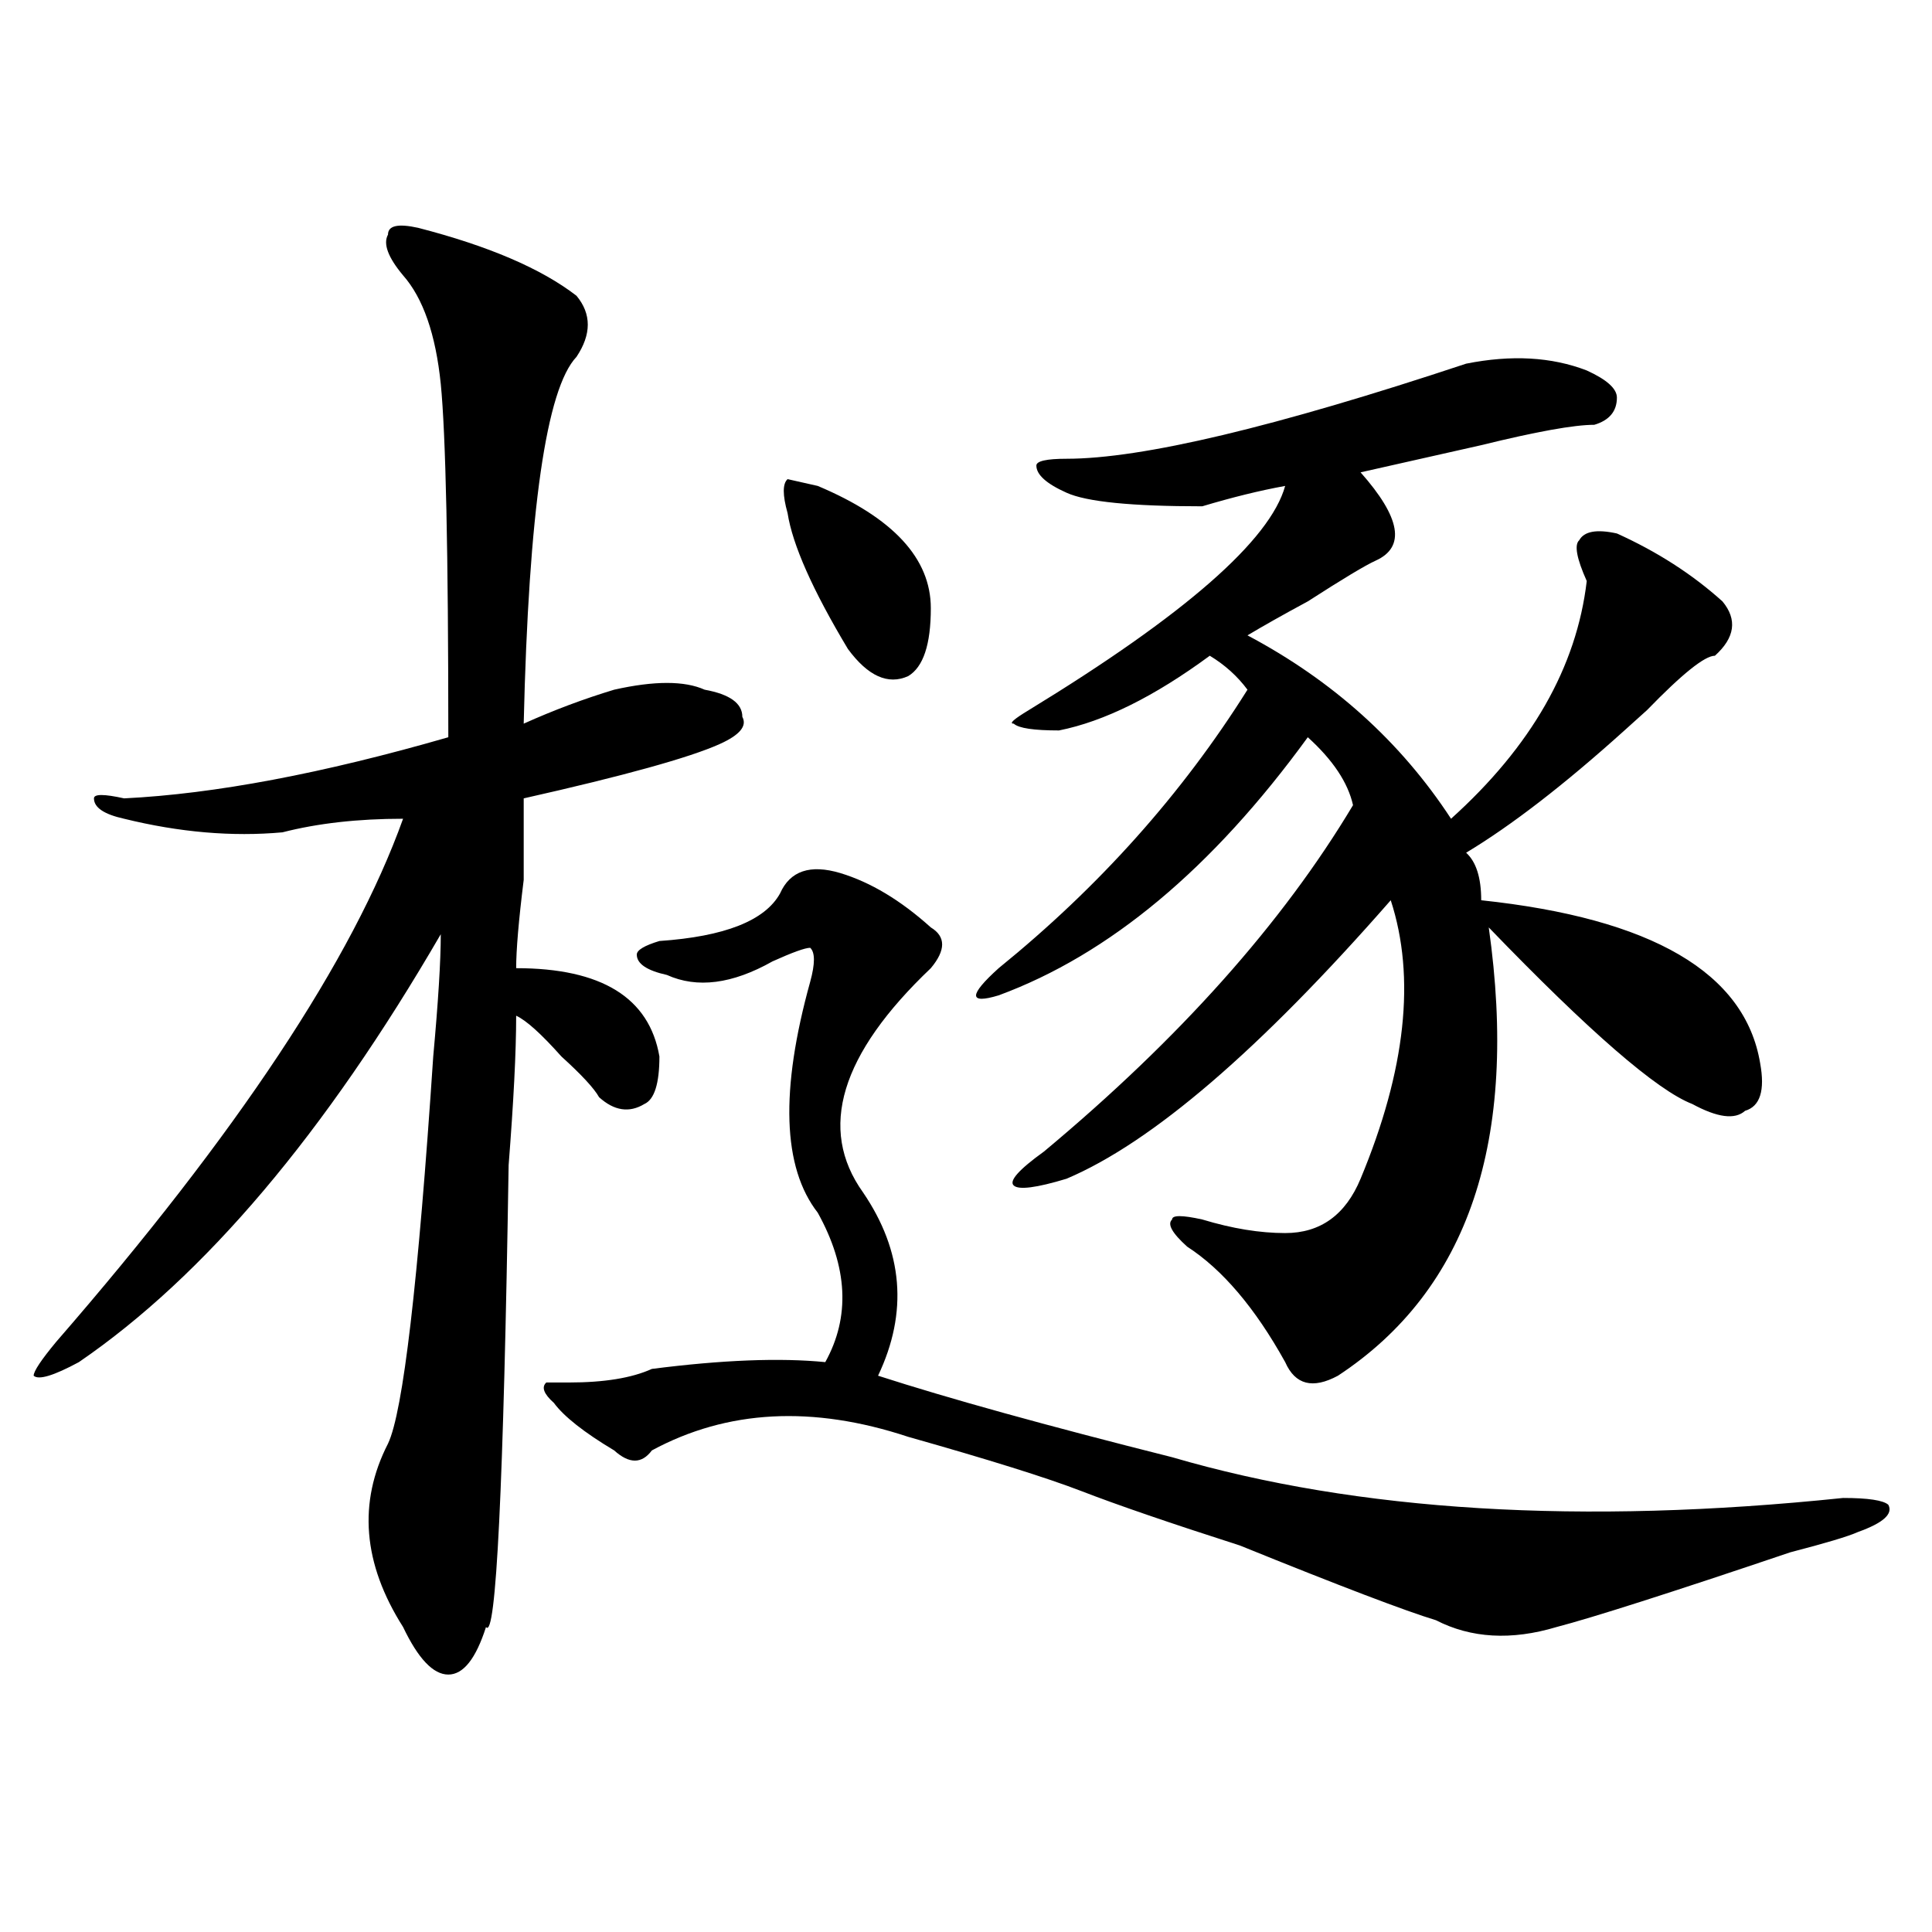
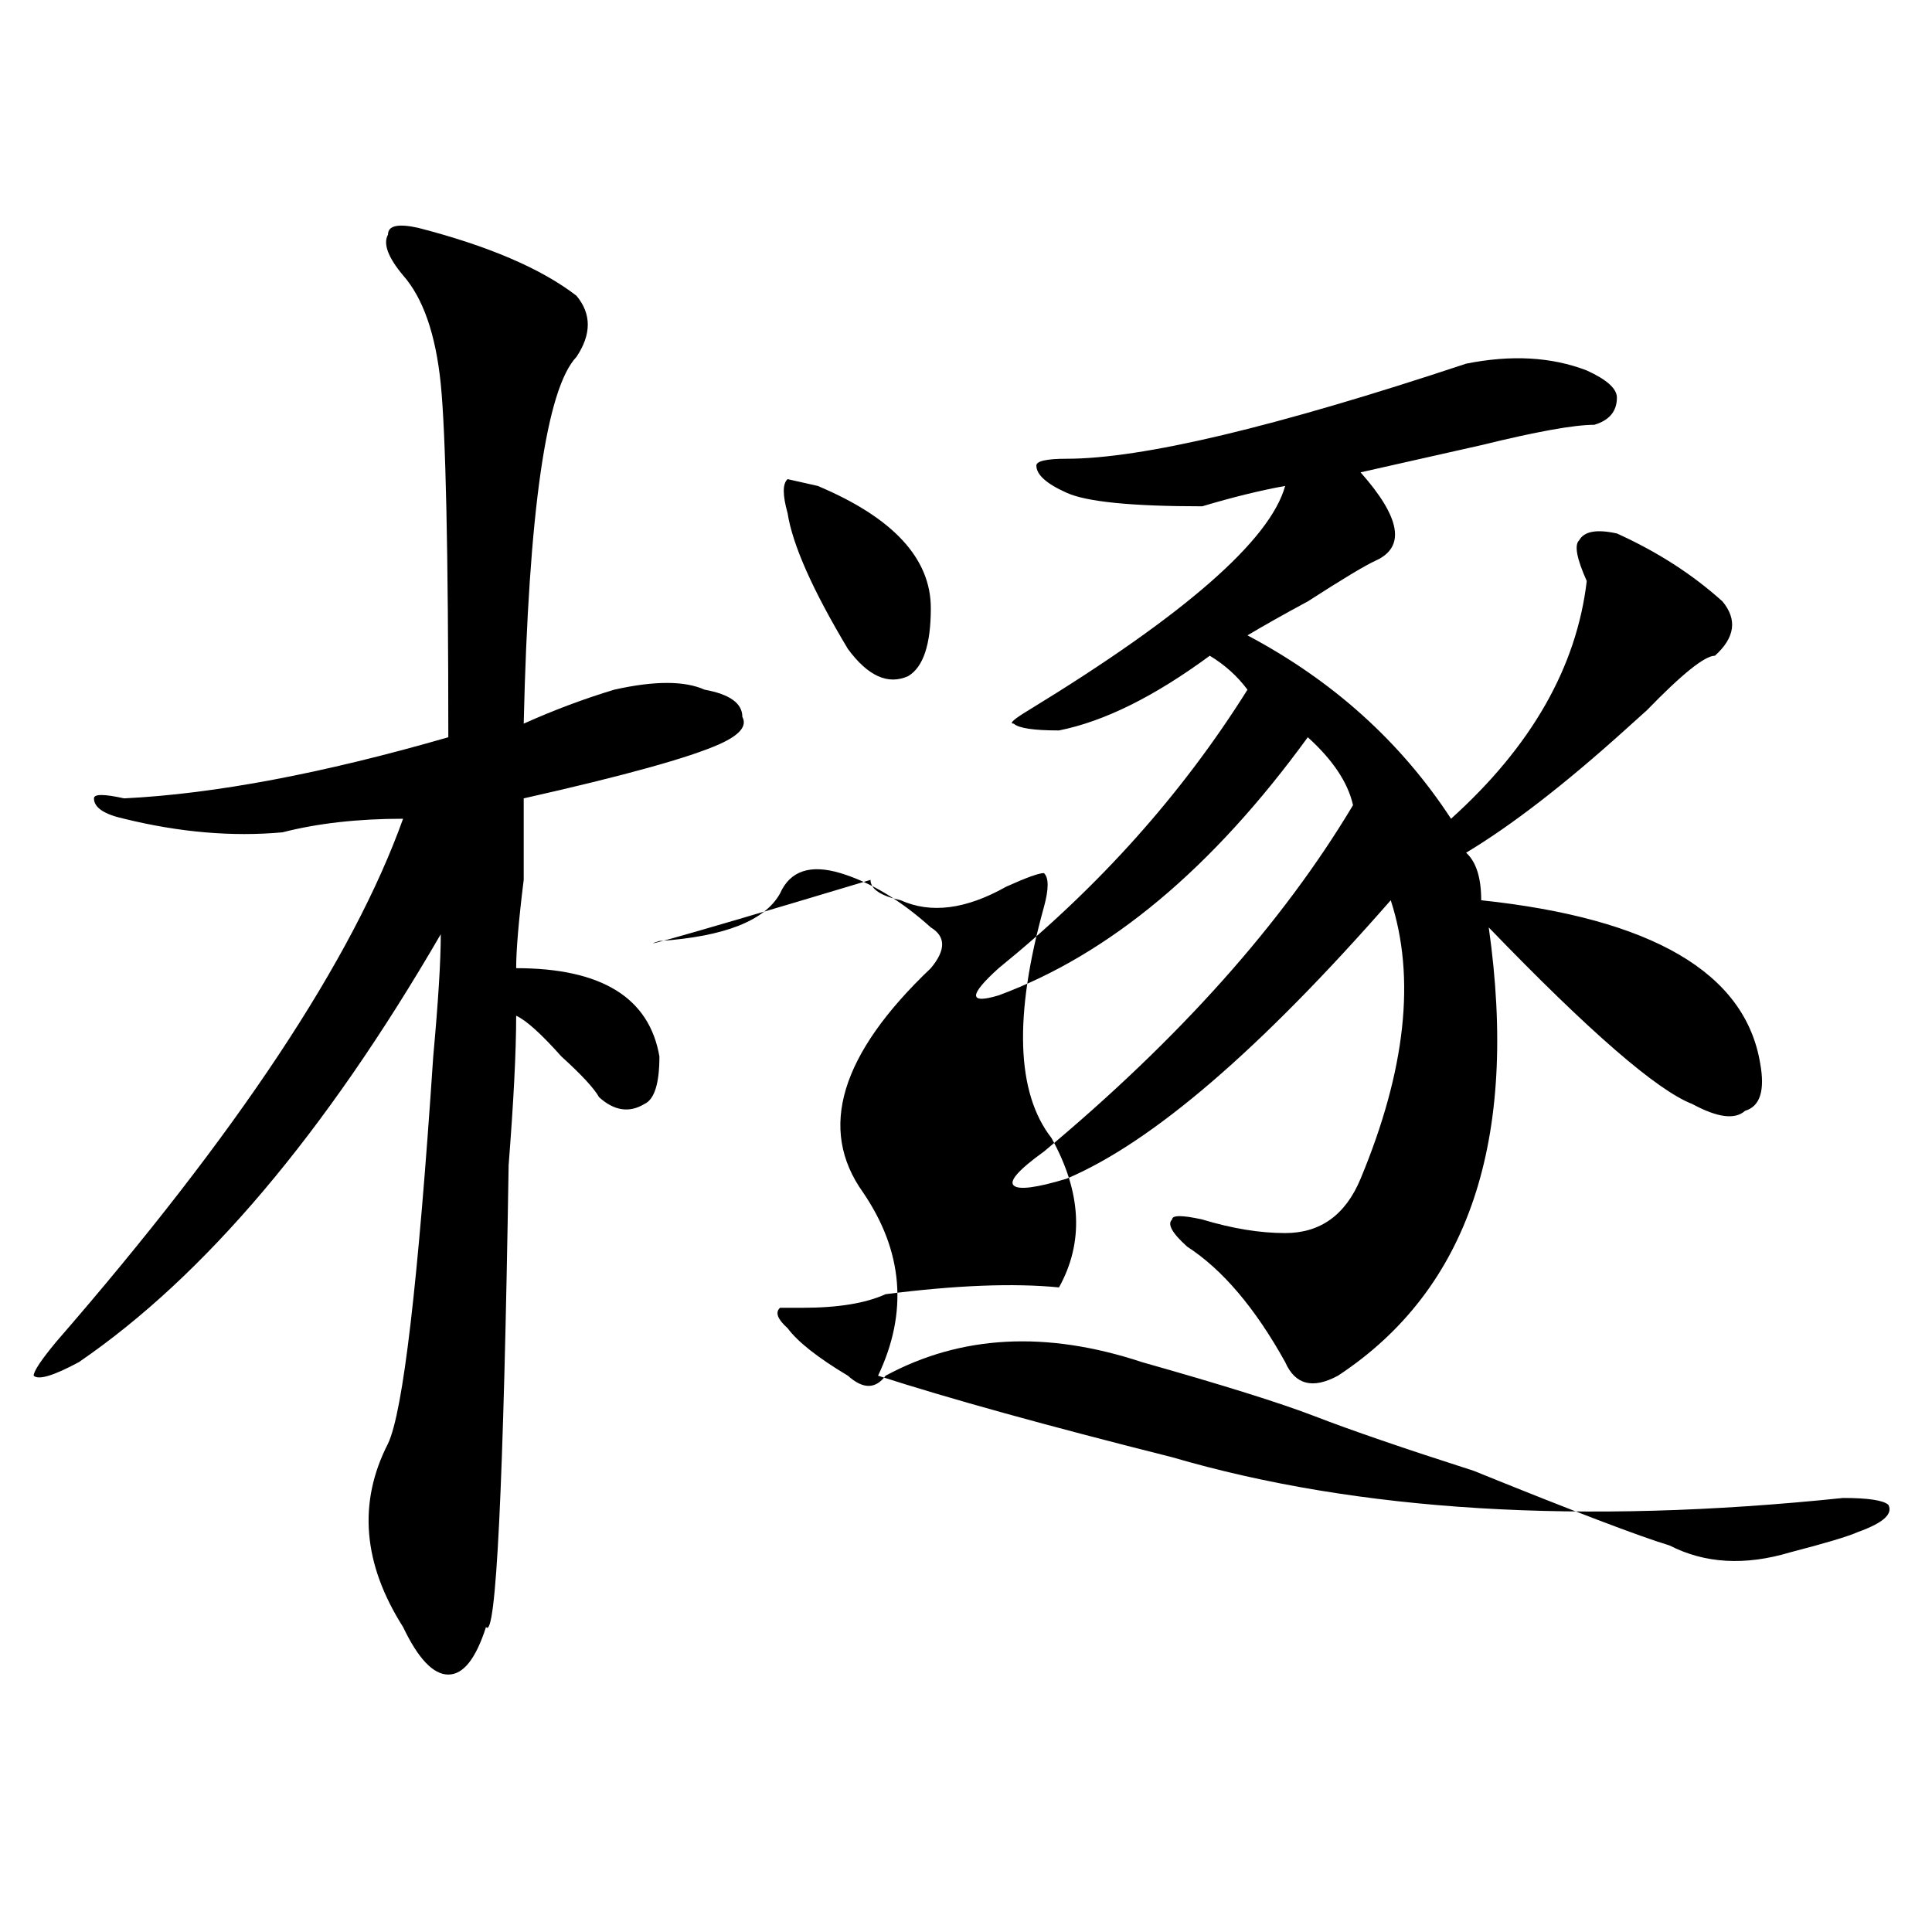
<svg xmlns="http://www.w3.org/2000/svg" version="1.1" id="图层_1" x="0px" y="0px" width="1000px" height="1000px" viewBox="0 0 1000 1000" enable-background="new 0 0 1000 1000" xml:space="preserve">
-   <path d="M216.434,117.922c36.401,9.394,63.718,21.094,81.949,35.156c7.805,9.394,7.805,19.94,0,31.641  c-15.609,16.425-24.756,79.706-27.316,189.844c15.609-7.031,31.219-12.854,46.828-17.578c20.792-4.669,36.401-4.669,46.828,0  c12.987,2.362,19.512,7.031,19.512,14.063c2.561,4.725-1.342,9.394-11.707,14.063c-15.609,7.031-49.45,16.425-101.461,28.125  c0,7.031,0,21.094,0,42.188c-2.622,21.094-3.902,36.365-3.902,45.703c44.206,0,68.9,15.271,74.145,45.703  c0,14.063-2.622,22.303-7.805,24.609c-7.805,4.725-15.609,3.516-23.414-3.516c-2.622-4.669-9.146-11.7-19.512-21.094  c-10.427-11.7-18.231-18.731-23.414-21.094c0,18.787-1.342,44.55-3.902,77.344c-2.622,166.443-6.524,246.094-11.707,239.063  c-5.244,16.369-11.707,24.609-19.512,24.609s-15.609-8.24-23.414-24.609c-20.854-32.85-23.414-64.435-7.805-94.922  c7.805-16.369,15.609-83.166,23.414-200.391c2.561-28.125,3.902-49.219,3.902-63.281  c-59.877,103.162-122.314,176.99-187.313,221.484c-13.049,7.031-20.854,9.394-23.414,7.031c0-2.307,3.902-8.185,11.707-17.578  c93.656-107.775,153.472-198.028,179.508-270.703c-23.414,0-44.268,2.362-62.438,7.031c-26.036,2.362-53.353,0-81.949-7.031  c-10.427-2.307-15.609-5.822-15.609-10.547c0-2.307,5.183-2.307,15.609,0c46.828-2.307,102.741-12.854,167.801-31.641  c0-96.075-1.342-156.994-3.902-182.813c-2.622-25.763-9.146-44.494-19.512-56.25c-7.805-9.338-10.427-16.369-7.805-21.094  C200.824,116.769,206.007,115.615,216.434,117.922z M341.309,487.063c33.779-2.307,54.633-10.547,62.438-24.609  c5.183-11.7,15.609-15.216,31.219-10.547c15.609,4.725,31.219,14.063,46.828,28.125c7.805,4.725,7.805,11.756,0,21.094  c-46.828,44.55-58.535,83.222-35.121,116.016c20.792,30.487,23.414,62.128,7.805,94.922c36.401,11.756,87.132,25.818,152.191,42.188  c96.217,28.125,212.007,35.156,347.309,21.094c12.987,0,20.792,1.209,23.414,3.516c2.561,4.725-2.622,9.394-15.609,14.063  c-5.244,2.362-16.951,5.822-35.121,10.547c-62.438,21.094-102.803,33.947-120.973,38.672c-23.414,7.031-44.268,5.822-62.438-3.516  c-15.609-4.725-49.45-17.578-101.461-38.672c-36.463-11.7-63.779-21.094-81.949-28.125c-18.231-7.031-48.17-16.369-89.754-28.125  c-49.45-16.369-93.656-14.063-132.68,7.031c-5.244,7.031-11.707,7.031-19.512,0c-15.609-9.338-26.036-17.578-31.219-24.609  c-5.244-4.669-6.524-8.185-3.902-10.547h11.707c18.17,0,32.499-2.307,42.926-7.031c36.401-4.669,66.34-5.822,89.754-3.516  c12.987-23.4,11.707-49.219-3.902-77.344c-18.231-23.4-19.512-63.281-3.902-119.531c2.561-9.338,2.561-15.216,0-17.578  c-2.622,0-9.146,2.362-19.512,7.031c-20.854,11.756-39.023,14.063-54.633,7.031c-10.427-2.307-15.609-5.822-15.609-10.547  C329.602,491.787,333.504,489.425,341.309,487.063z M423.258,251.516c39.023,16.425,58.535,37.519,58.535,63.281  c0,18.787-3.902,30.487-11.707,35.156c-10.427,4.725-20.854,0-31.219-14.063c-18.231-30.432-28.658-53.888-31.219-70.313  c-2.622-9.338-2.622-15.216,0-17.578L423.258,251.516z M758.859,188.234c23.414-4.669,44.206-3.516,62.438,3.516  c10.365,4.725,15.609,9.394,15.609,14.063c0,7.031-3.902,11.756-11.707,14.063c-10.427,0-29.938,3.516-58.535,10.547  c-31.219,7.031-52.072,11.756-62.438,14.063c20.792,23.456,23.414,38.672,7.805,45.703c-5.244,2.362-16.951,9.394-35.121,21.094  c-13.049,7.031-23.414,12.909-31.219,17.578c44.206,23.456,79.327,55.097,105.363,94.922  c41.584-37.463,64.998-78.497,70.242-123.047c-5.244-11.7-6.524-18.731-3.902-21.094c2.561-4.669,9.085-5.822,19.512-3.516  c20.792,9.394,39.023,21.094,54.633,35.156c7.805,9.394,6.463,18.787-3.902,28.125c-5.244,0-16.951,9.394-35.121,28.125  c-5.244,4.725-9.146,8.24-11.707,10.547c-31.219,28.125-58.535,49.219-81.949,63.281c5.183,4.725,7.805,12.909,7.805,24.609  c88.412,9.394,136.582,37.519,144.387,84.375c2.561,14.063,0,22.303-7.805,24.609c-5.244,4.725-14.329,3.516-27.316-3.516  c-18.231-7.031-53.353-37.463-105.363-91.406c15.609,110.193-10.427,187.537-78.047,232.031  c-13.049,7.031-22.134,4.725-27.316-7.031c-15.609-28.125-32.561-48.01-50.73-59.766c-7.805-7.031-10.427-11.7-7.805-14.063  c0-2.307,5.183-2.307,15.609,0c15.609,4.725,29.877,7.031,42.926,7.031c18.17,0,31.219-9.338,39.023-28.125  c23.414-56.25,28.597-104.26,15.609-144.141c-67.682,77.344-123.595,125.409-167.801,144.141  c-15.609,4.725-24.756,5.878-27.316,3.516c-2.622-2.307,2.561-8.185,15.609-17.578C610.57,537.49,663.861,477.725,700.324,416.75  c-2.622-11.7-10.427-23.4-23.414-35.156c-49.45,68.006-102.803,112.5-159.996,133.594c-7.805,2.362-11.707,2.362-11.707,0  c0-2.307,3.902-7.031,11.707-14.063c52.011-42.188,94.937-90.197,128.777-144.141c-5.244-7.031-11.707-12.854-19.512-17.578  c-28.658,21.094-54.633,34.003-78.047,38.672c-13.049,0-20.854-1.153-23.414-3.516c-2.622,0,0-2.307,7.805-7.031  c80.607-49.219,124.875-87.891,132.68-116.016c-13.049,2.362-27.316,5.878-42.926,10.547c-36.463,0-59.877-2.307-70.242-7.031  c-10.427-4.669-15.609-9.338-15.609-14.063c0-2.307,5.183-3.516,15.609-3.516C591.059,237.453,659.959,221.084,758.859,188.234z" />
+   <path d="M216.434,117.922c36.401,9.394,63.718,21.094,81.949,35.156c7.805,9.394,7.805,19.94,0,31.641  c-15.609,16.425-24.756,79.706-27.316,189.844c15.609-7.031,31.219-12.854,46.828-17.578c20.792-4.669,36.401-4.669,46.828,0  c12.987,2.362,19.512,7.031,19.512,14.063c2.561,4.725-1.342,9.394-11.707,14.063c-15.609,7.031-49.45,16.425-101.461,28.125  c0,7.031,0,21.094,0,42.188c-2.622,21.094-3.902,36.365-3.902,45.703c44.206,0,68.9,15.271,74.145,45.703  c0,14.063-2.622,22.303-7.805,24.609c-7.805,4.725-15.609,3.516-23.414-3.516c-2.622-4.669-9.146-11.7-19.512-21.094  c-10.427-11.7-18.231-18.731-23.414-21.094c0,18.787-1.342,44.55-3.902,77.344c-2.622,166.443-6.524,246.094-11.707,239.063  c-5.244,16.369-11.707,24.609-19.512,24.609s-15.609-8.24-23.414-24.609c-20.854-32.85-23.414-64.435-7.805-94.922  c7.805-16.369,15.609-83.166,23.414-200.391c2.561-28.125,3.902-49.219,3.902-63.281  c-59.877,103.162-122.314,176.99-187.313,221.484c-13.049,7.031-20.854,9.394-23.414,7.031c0-2.307,3.902-8.185,11.707-17.578  c93.656-107.775,153.472-198.028,179.508-270.703c-23.414,0-44.268,2.362-62.438,7.031c-26.036,2.362-53.353,0-81.949-7.031  c-10.427-2.307-15.609-5.822-15.609-10.547c0-2.307,5.183-2.307,15.609,0c46.828-2.307,102.741-12.854,167.801-31.641  c0-96.075-1.342-156.994-3.902-182.813c-2.622-25.763-9.146-44.494-19.512-56.25c-7.805-9.338-10.427-16.369-7.805-21.094  C200.824,116.769,206.007,115.615,216.434,117.922z M341.309,487.063c33.779-2.307,54.633-10.547,62.438-24.609  c5.183-11.7,15.609-15.216,31.219-10.547c15.609,4.725,31.219,14.063,46.828,28.125c7.805,4.725,7.805,11.756,0,21.094  c-46.828,44.55-58.535,83.222-35.121,116.016c20.792,30.487,23.414,62.128,7.805,94.922c36.401,11.756,87.132,25.818,152.191,42.188  c96.217,28.125,212.007,35.156,347.309,21.094c12.987,0,20.792,1.209,23.414,3.516c2.561,4.725-2.622,9.394-15.609,14.063  c-5.244,2.362-16.951,5.822-35.121,10.547c-23.414,7.031-44.268,5.822-62.438-3.516  c-15.609-4.725-49.45-17.578-101.461-38.672c-36.463-11.7-63.779-21.094-81.949-28.125c-18.231-7.031-48.17-16.369-89.754-28.125  c-49.45-16.369-93.656-14.063-132.68,7.031c-5.244,7.031-11.707,7.031-19.512,0c-15.609-9.338-26.036-17.578-31.219-24.609  c-5.244-4.669-6.524-8.185-3.902-10.547h11.707c18.17,0,32.499-2.307,42.926-7.031c36.401-4.669,66.34-5.822,89.754-3.516  c12.987-23.4,11.707-49.219-3.902-77.344c-18.231-23.4-19.512-63.281-3.902-119.531c2.561-9.338,2.561-15.216,0-17.578  c-2.622,0-9.146,2.362-19.512,7.031c-20.854,11.756-39.023,14.063-54.633,7.031c-10.427-2.307-15.609-5.822-15.609-10.547  C329.602,491.787,333.504,489.425,341.309,487.063z M423.258,251.516c39.023,16.425,58.535,37.519,58.535,63.281  c0,18.787-3.902,30.487-11.707,35.156c-10.427,4.725-20.854,0-31.219-14.063c-18.231-30.432-28.658-53.888-31.219-70.313  c-2.622-9.338-2.622-15.216,0-17.578L423.258,251.516z M758.859,188.234c23.414-4.669,44.206-3.516,62.438,3.516  c10.365,4.725,15.609,9.394,15.609,14.063c0,7.031-3.902,11.756-11.707,14.063c-10.427,0-29.938,3.516-58.535,10.547  c-31.219,7.031-52.072,11.756-62.438,14.063c20.792,23.456,23.414,38.672,7.805,45.703c-5.244,2.362-16.951,9.394-35.121,21.094  c-13.049,7.031-23.414,12.909-31.219,17.578c44.206,23.456,79.327,55.097,105.363,94.922  c41.584-37.463,64.998-78.497,70.242-123.047c-5.244-11.7-6.524-18.731-3.902-21.094c2.561-4.669,9.085-5.822,19.512-3.516  c20.792,9.394,39.023,21.094,54.633,35.156c7.805,9.394,6.463,18.787-3.902,28.125c-5.244,0-16.951,9.394-35.121,28.125  c-5.244,4.725-9.146,8.24-11.707,10.547c-31.219,28.125-58.535,49.219-81.949,63.281c5.183,4.725,7.805,12.909,7.805,24.609  c88.412,9.394,136.582,37.519,144.387,84.375c2.561,14.063,0,22.303-7.805,24.609c-5.244,4.725-14.329,3.516-27.316-3.516  c-18.231-7.031-53.353-37.463-105.363-91.406c15.609,110.193-10.427,187.537-78.047,232.031  c-13.049,7.031-22.134,4.725-27.316-7.031c-15.609-28.125-32.561-48.01-50.73-59.766c-7.805-7.031-10.427-11.7-7.805-14.063  c0-2.307,5.183-2.307,15.609,0c15.609,4.725,29.877,7.031,42.926,7.031c18.17,0,31.219-9.338,39.023-28.125  c23.414-56.25,28.597-104.26,15.609-144.141c-67.682,77.344-123.595,125.409-167.801,144.141  c-15.609,4.725-24.756,5.878-27.316,3.516c-2.622-2.307,2.561-8.185,15.609-17.578C610.57,537.49,663.861,477.725,700.324,416.75  c-2.622-11.7-10.427-23.4-23.414-35.156c-49.45,68.006-102.803,112.5-159.996,133.594c-7.805,2.362-11.707,2.362-11.707,0  c0-2.307,3.902-7.031,11.707-14.063c52.011-42.188,94.937-90.197,128.777-144.141c-5.244-7.031-11.707-12.854-19.512-17.578  c-28.658,21.094-54.633,34.003-78.047,38.672c-13.049,0-20.854-1.153-23.414-3.516c-2.622,0,0-2.307,7.805-7.031  c80.607-49.219,124.875-87.891,132.68-116.016c-13.049,2.362-27.316,5.878-42.926,10.547c-36.463,0-59.877-2.307-70.242-7.031  c-10.427-4.669-15.609-9.338-15.609-14.063c0-2.307,5.183-3.516,15.609-3.516C591.059,237.453,659.959,221.084,758.859,188.234z" />
</svg>